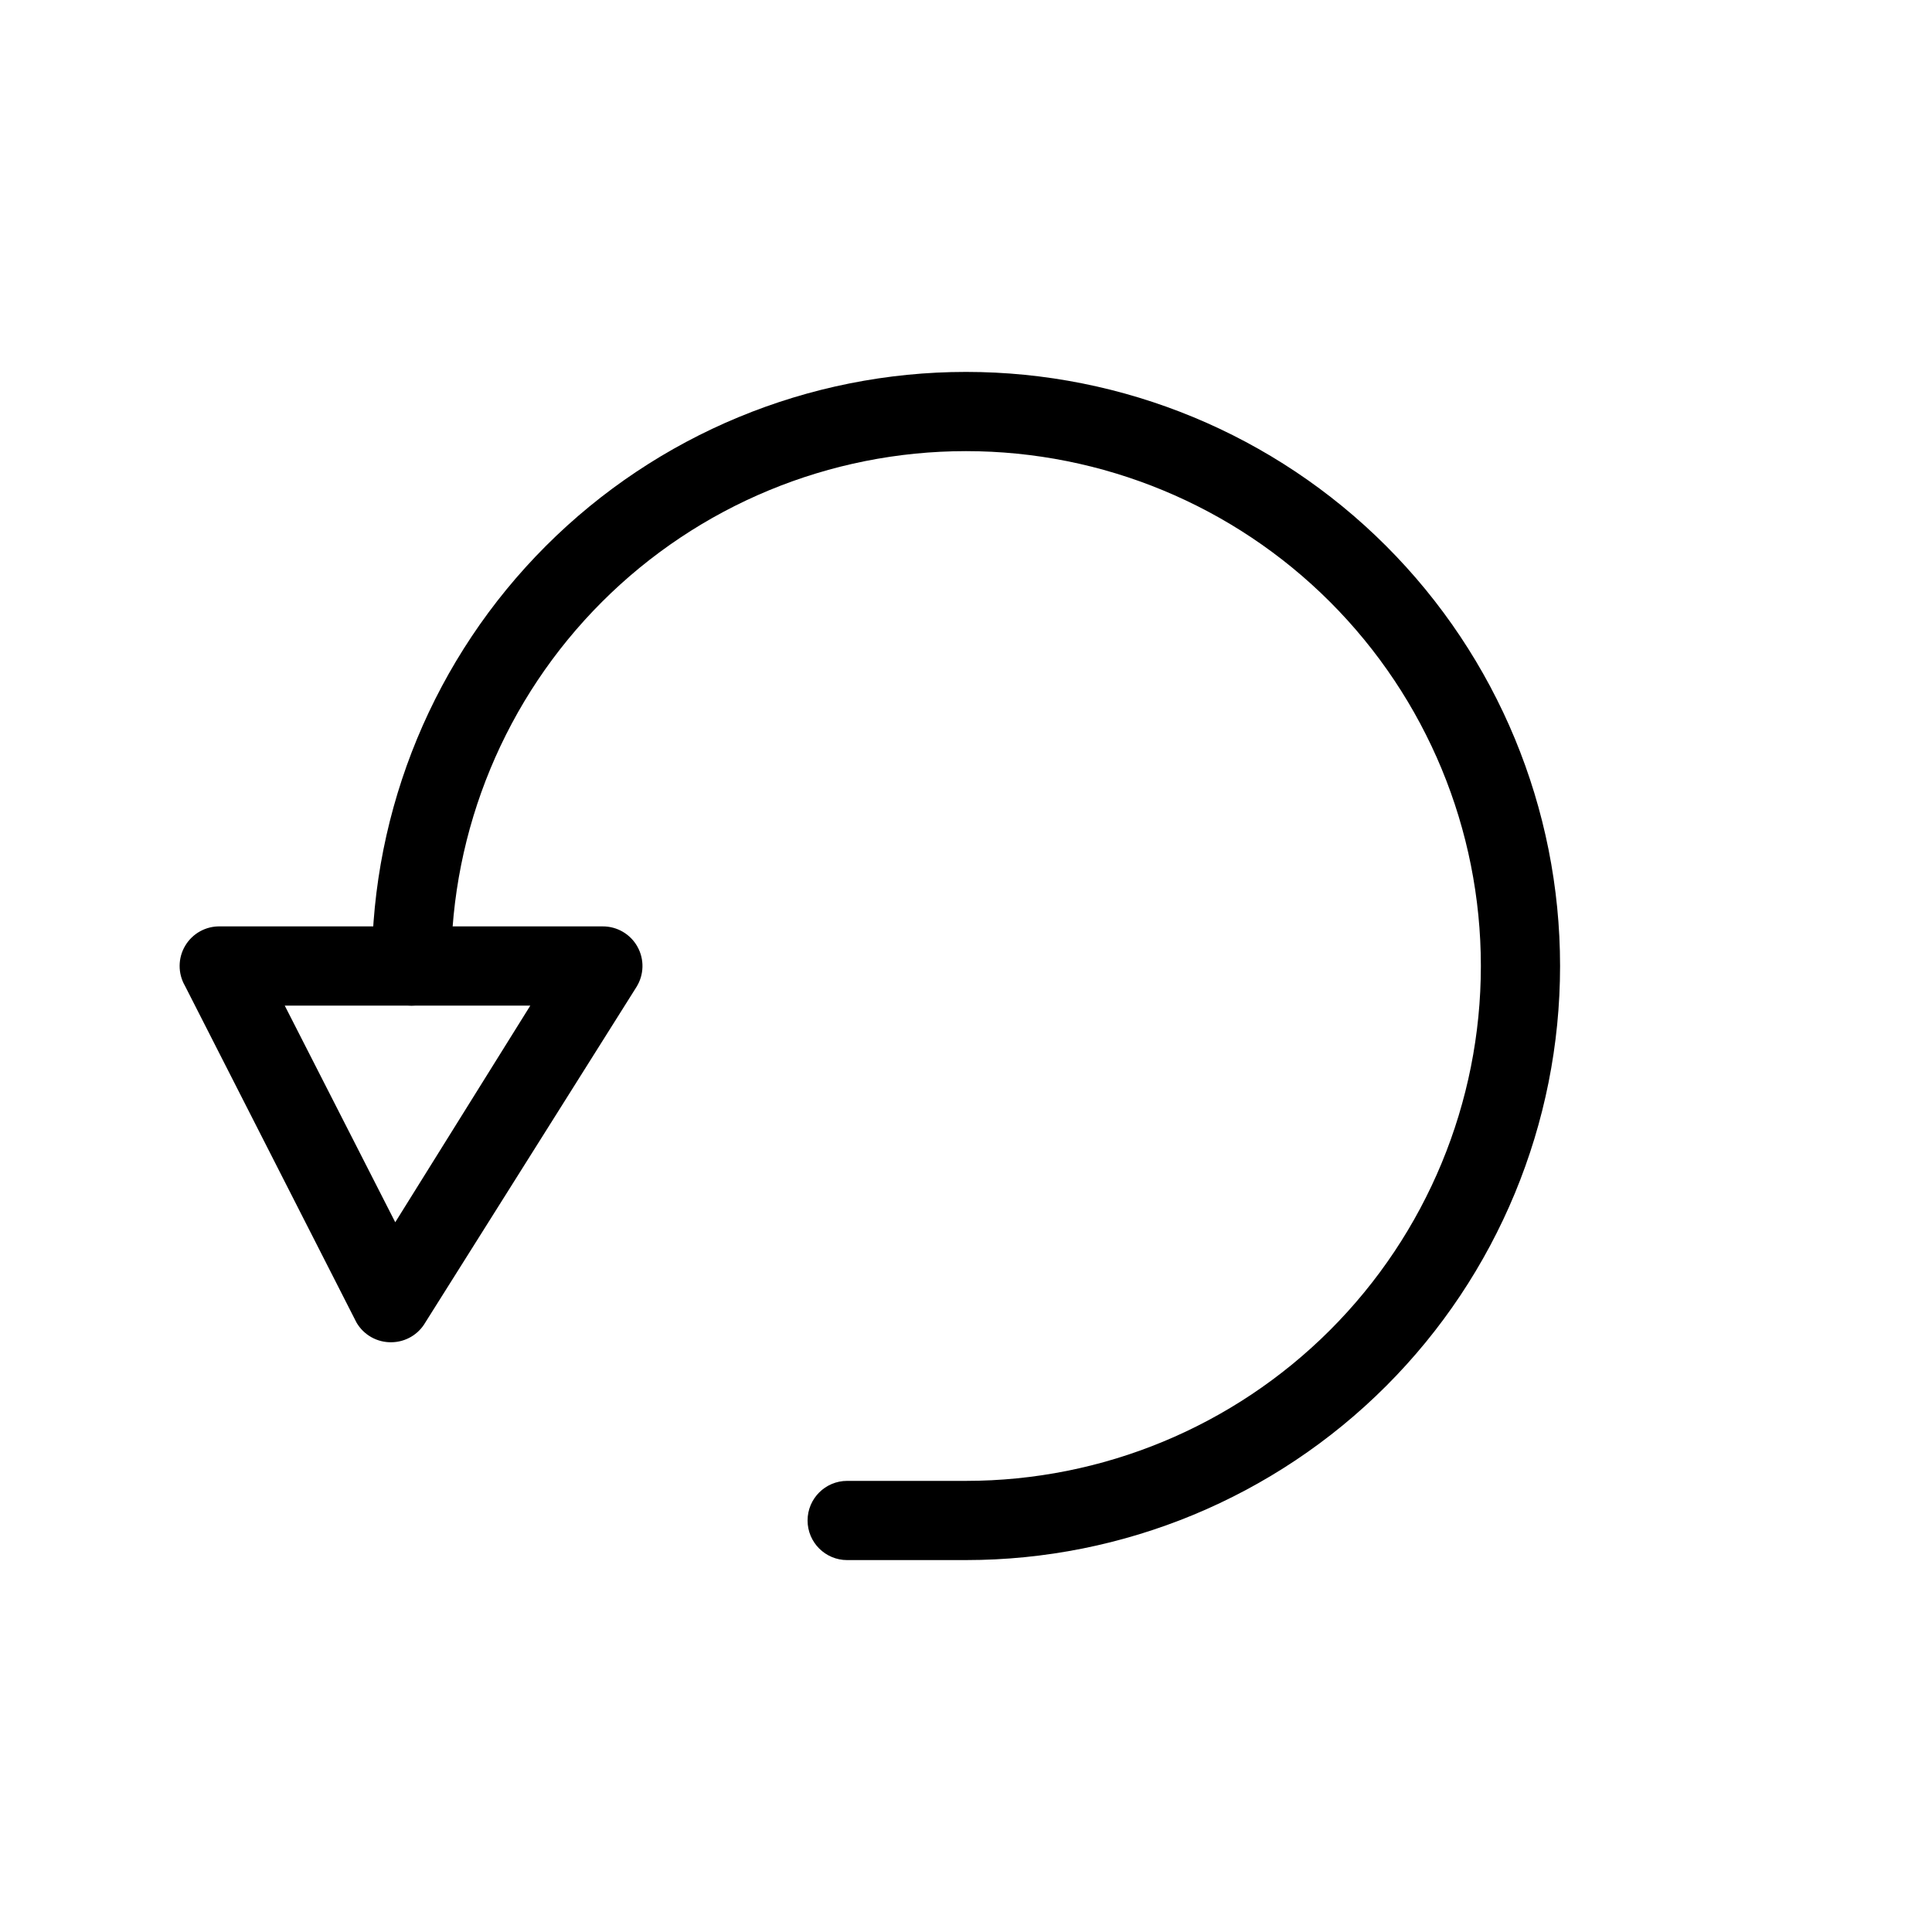
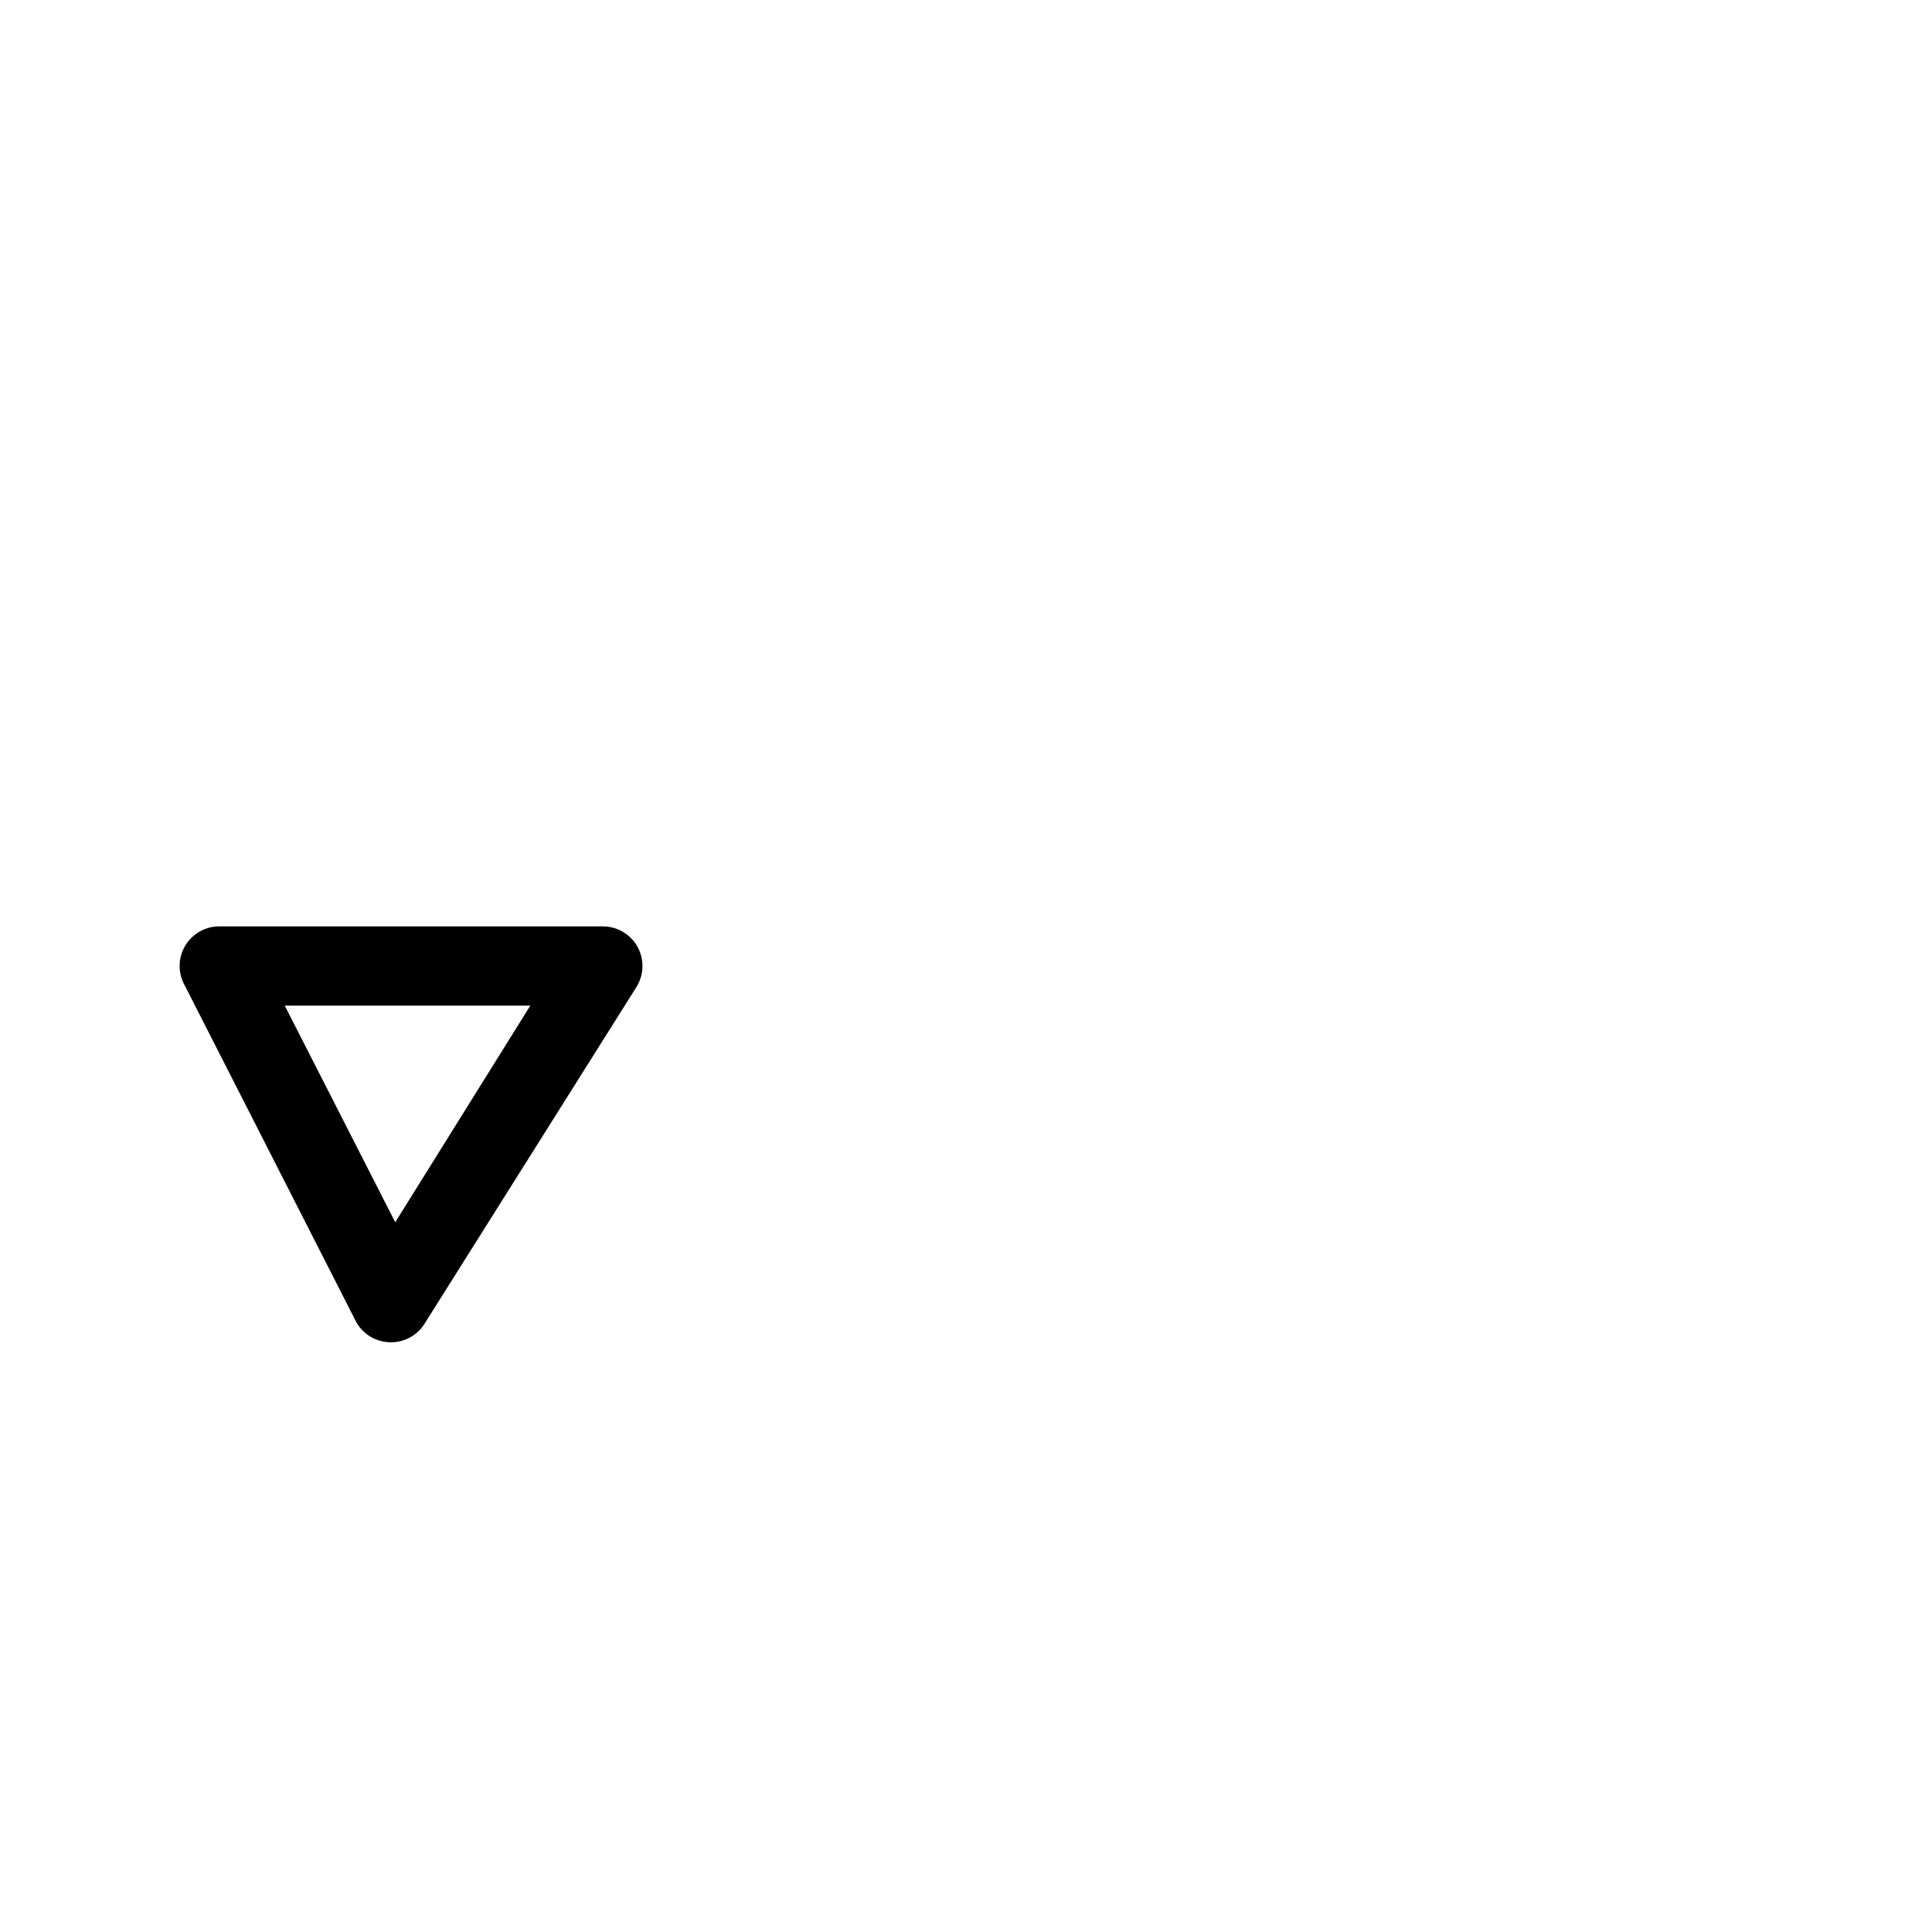
<svg xmlns="http://www.w3.org/2000/svg" fill="#000000" width="800px" height="800px" version="1.1" viewBox="144 144 512 512">
  <g>
-     <path d="m400 557.44h-31.488c-5.797 0-10.496-4.699-10.496-10.496s4.699-10.496 10.496-10.496h31.488c36.188 0 70.895-14.375 96.48-39.965 25.59-25.586 39.965-60.293 39.965-96.48 0-36.191-14.375-70.895-39.965-96.484-25.586-25.59-60.293-39.965-96.48-39.965-36.191 0-70.895 14.375-96.484 39.965s-39.965 60.293-39.965 96.484c0 5.797-4.699 10.496-10.496 10.496-5.797 0-10.496-4.699-10.496-10.496 0-41.758 16.586-81.805 46.113-111.33 29.523-29.527 69.57-46.113 111.33-46.113 41.754 0 81.801 16.586 111.32 46.113 29.527 29.523 46.113 69.57 46.113 111.33 0 41.754-16.586 81.801-46.113 111.32-29.523 29.527-69.57 46.113-111.32 46.113z" />
    <path d="m247.8 499.71c-3.84 0.09-7.422-1.922-9.34-5.25l-45.449-89.215c-1.898-3.285-1.875-7.344 0.062-10.605 1.938-3.266 5.484-5.231 9.281-5.137h101.39c3.82-0.008 7.34 2.059 9.195 5.398 1.855 3.336 1.75 7.422-0.273 10.66l-55.945 88.898c-1.844 3.199-5.231 5.191-8.922 5.25zm-28.34-89.215 29.285 57.414 35.793-57.414z" />
  </g>
</svg>